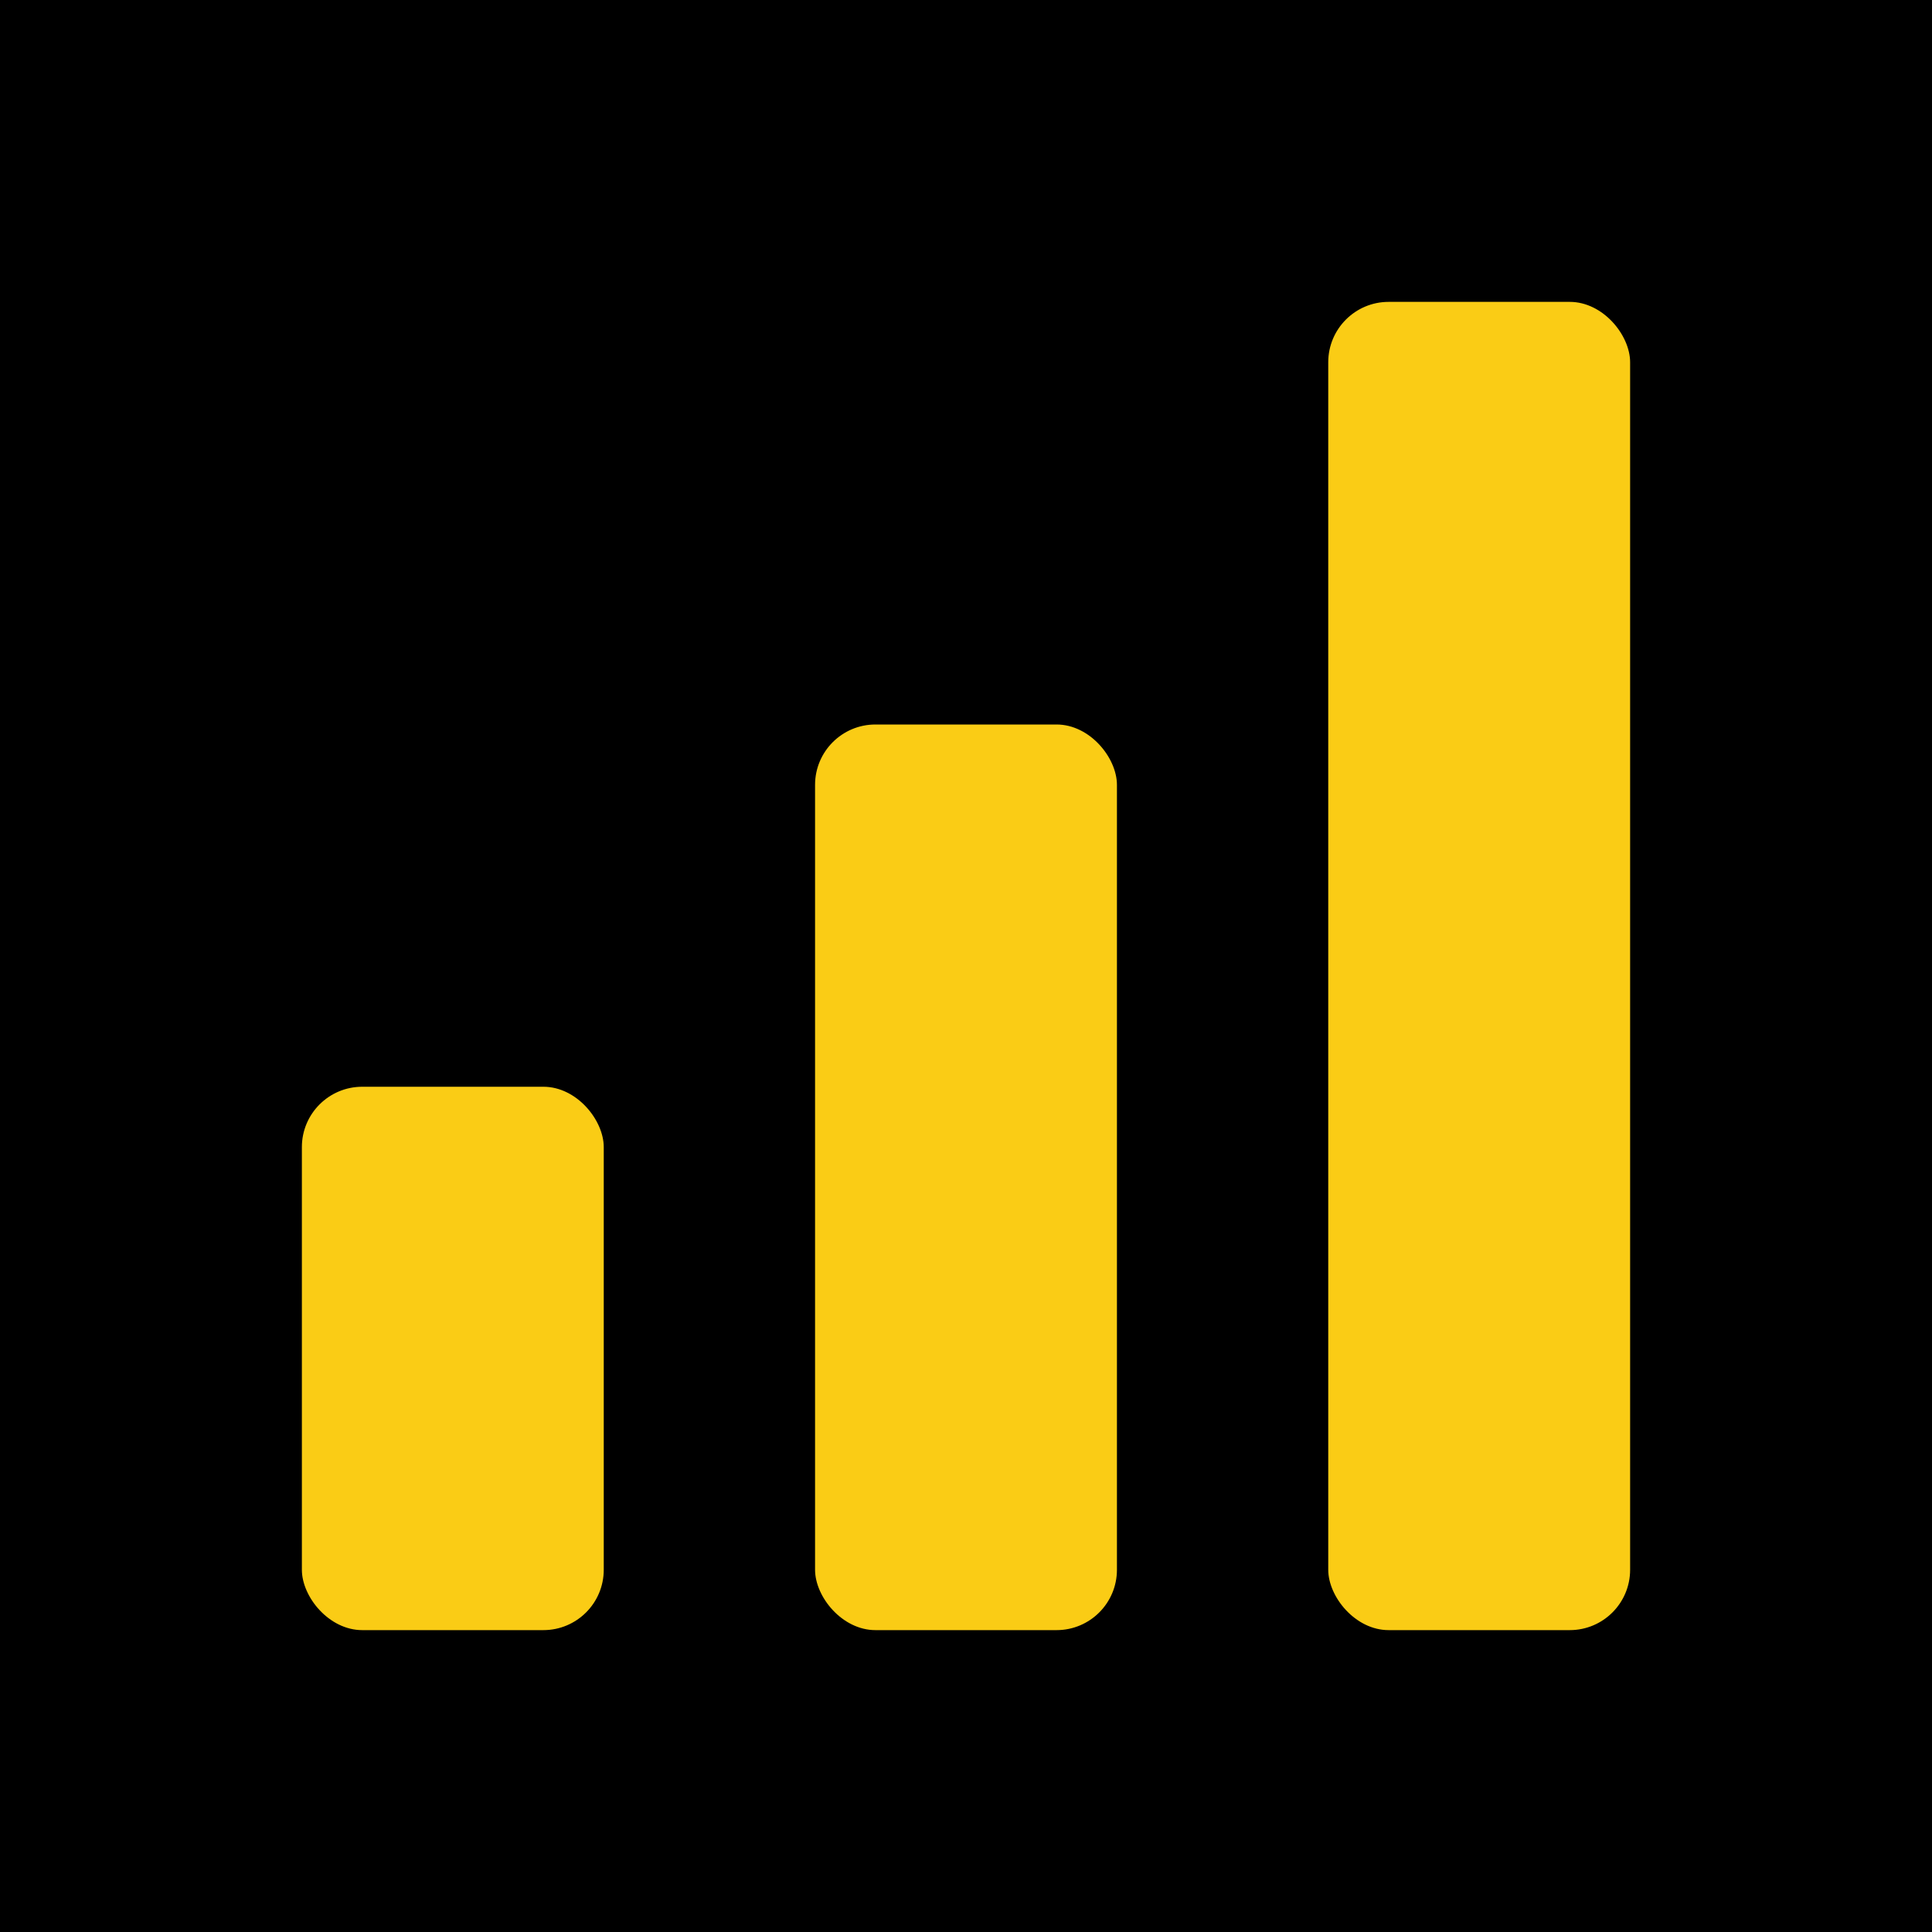
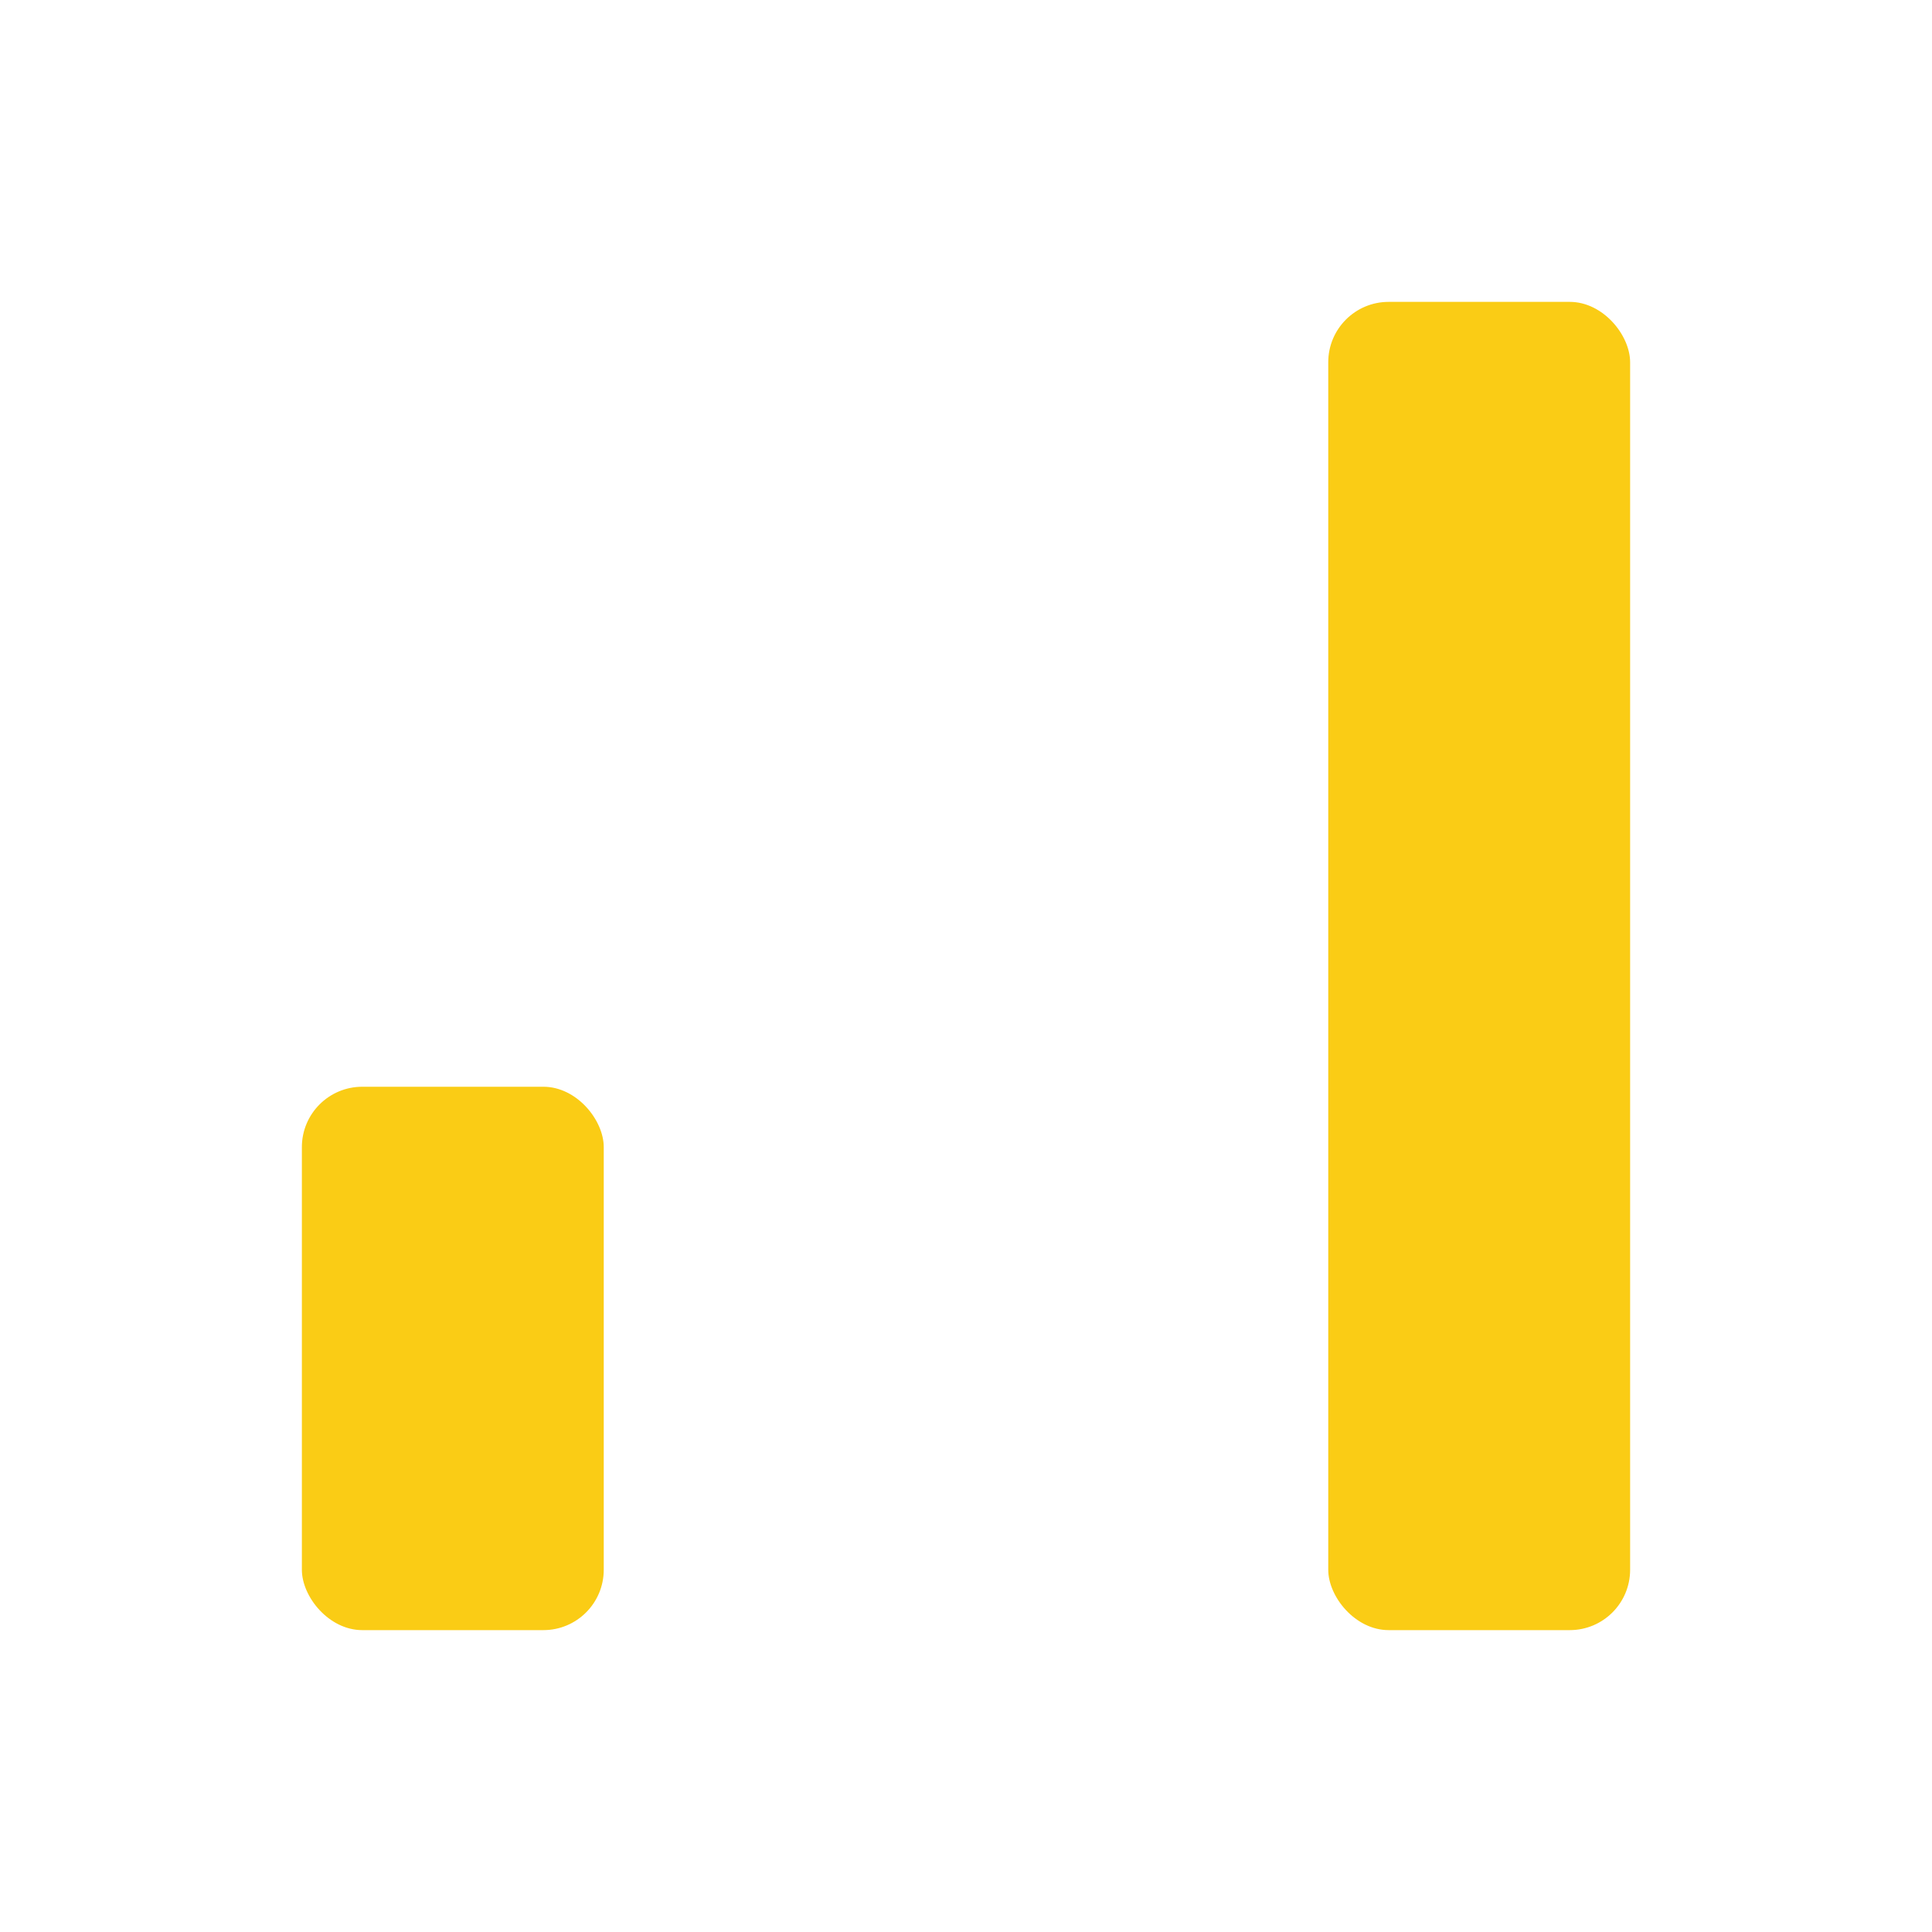
<svg xmlns="http://www.w3.org/2000/svg" viewBox="0 0 32 32">
-   <rect width="32" height="32" fill="#000000" />
  <rect x="5" y="18" width="5" height="9" fill="#FACC15" rx="1" />
-   <rect x="13.5" y="12" width="5" height="15" fill="#FACC15" rx="1" />
  <rect x="22" y="5" width="5" height="22" fill="#FACC15" rx="1" />
</svg>